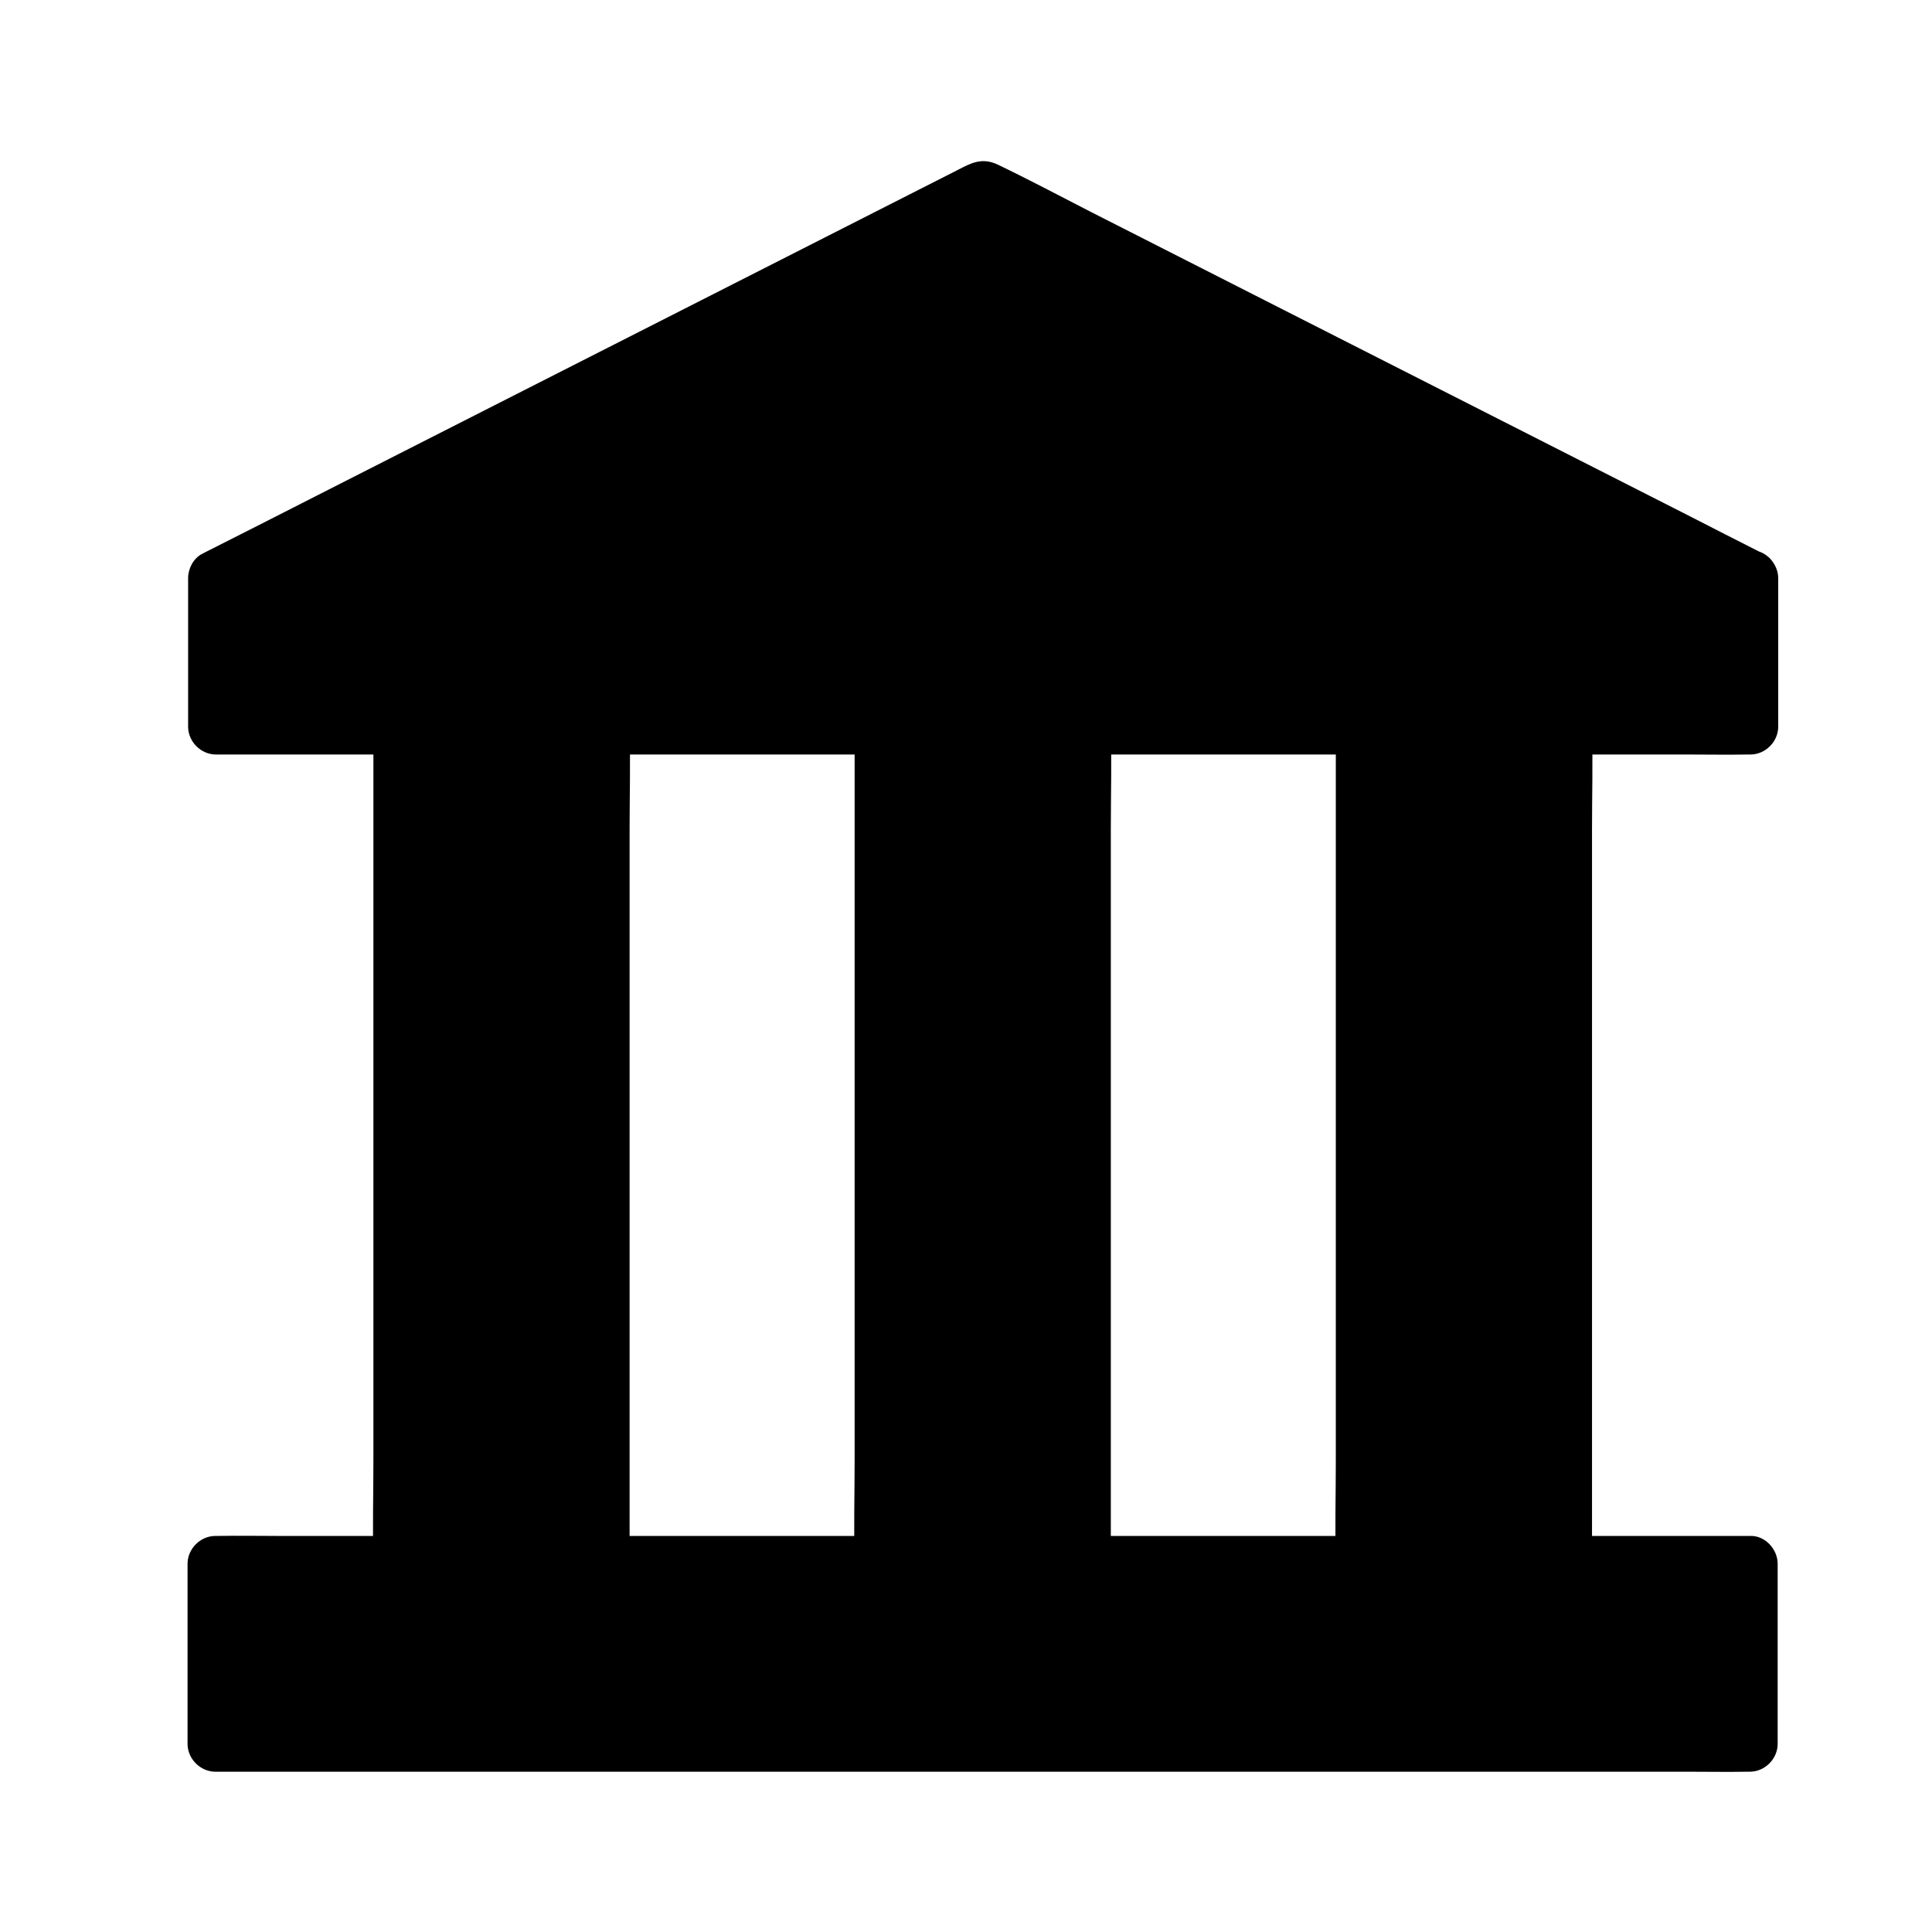
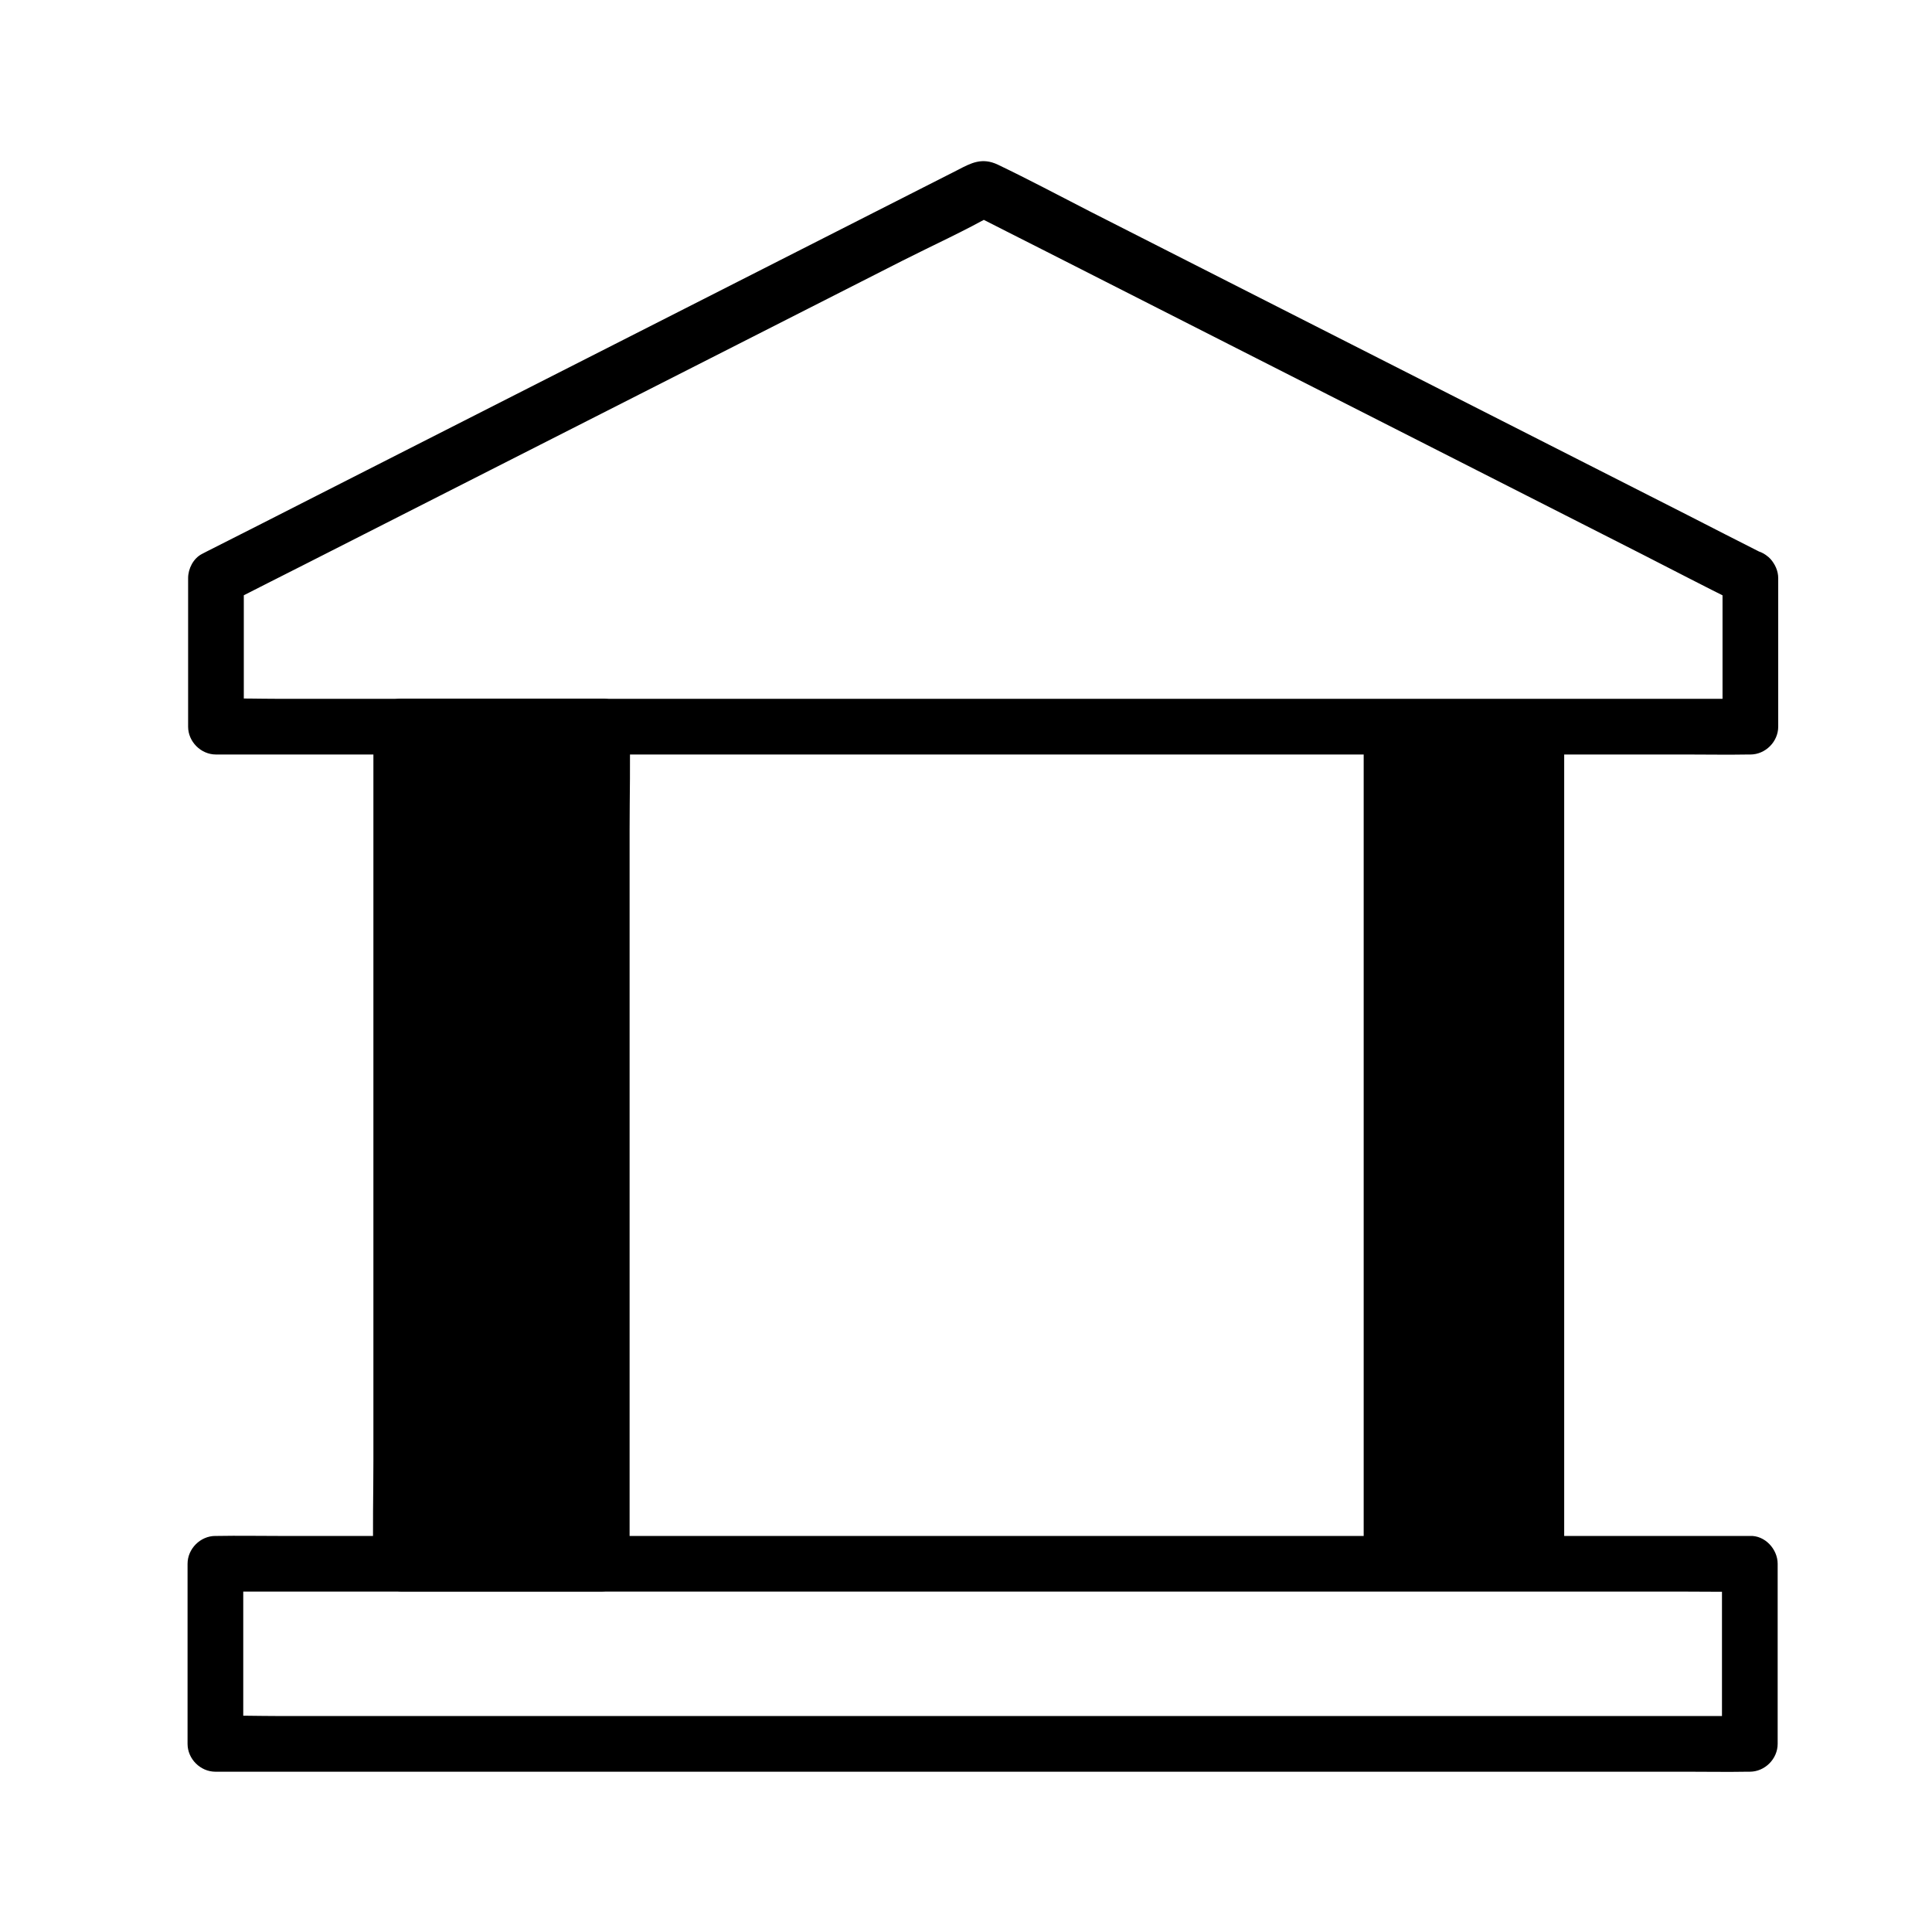
<svg xmlns="http://www.w3.org/2000/svg" fill="#000000" width="800px" height="800px" version="1.1" viewBox="144 144 512 512">
  <g>
-     <path d="m607.72 297.17-203.3-103.32-203.29 103.32v39.359h406.59z" />
    <path d="m611.46 290.82c-6.789-3.445-13.578-6.887-20.367-10.383-16.285-8.266-32.621-16.582-48.906-24.848-19.582-9.938-39.211-19.926-58.793-29.863-16.875-8.562-33.75-17.172-50.625-25.73-8.07-4.133-16.09-8.414-24.305-12.348-4.231-2.016-7.133-0.441-10.629 1.379-4.184 2.117-8.414 4.281-12.594 6.394-15.301 7.773-30.602 15.547-45.902 23.32-19.484 9.891-39.016 19.828-58.5 29.719-17.664 9.004-35.375 17.957-53.039 26.961-9.645 4.922-19.336 9.84-28.98 14.711-0.441 0.246-0.887 0.441-1.328 0.688-2.262 1.18-3.641 3.887-3.641 6.394v39.359c0 3.984 3.394 7.379 7.379 7.379h10.875 29.57 43.738 53.332 58.449 59.238 55.004 46.492 33.406c5.266 0 10.578 0.098 15.844 0h0.688c3.984 0 7.379-3.394 7.379-7.379v-39.359c0-3.836-3.394-7.578-7.379-7.379-3.984 0.195-7.379 3.246-7.379 7.379v39.359c2.461-2.461 4.922-4.922 7.379-7.379h-10.875-29.57-43.738-53.332-58.449-59.238-55.004-46.492-33.406c-5.266 0-10.578-0.195-15.844 0h-0.688l7.379 7.379v-39.359c-1.23 2.117-2.461 4.231-3.641 6.394 6.742-3.445 13.48-6.84 20.27-10.281 16.188-8.215 32.422-16.48 48.609-24.699 19.531-9.938 39.066-19.828 58.598-29.766 16.926-8.609 33.898-17.219 50.824-25.828 8.168-4.133 16.68-7.969 24.648-12.547 0.098-0.051 0.246-0.098 0.344-0.195h-7.43c6.742 3.445 13.48 6.84 20.27 10.281 16.188 8.215 32.422 16.48 48.609 24.699 19.531 9.938 39.066 19.828 58.598 29.766 16.926 8.609 33.898 17.219 50.824 25.828 8.215 4.184 16.383 8.461 24.648 12.547 0.098 0.051 0.246 0.098 0.344 0.195 3.543 1.82 8.02 0.934 10.086-2.656 1.824-3.344 0.793-8.363-2.75-10.133z" />
-     <path d="m201.13 558.42h406.64v47.723h-406.64z" />
    <path d="m607.72 551.04h-10.875-29.57-43.738-53.332-58.449-59.238-55.004-46.492-33.406c-5.266 0-10.578-0.098-15.844 0h-0.688c-3.984 0-7.379 3.394-7.379 7.379v41.672 6.051c0 3.984 3.394 7.379 7.379 7.379h10.875 29.57 43.738 53.332 58.449 59.238 55.004 46.492 33.406c5.266 0 10.578 0.098 15.844 0h0.688c3.984 0 7.379-3.394 7.379-7.379v-41.672-6.051c0-3.887-3.394-7.574-7.379-7.379-3.984 0.195-7.379 3.246-7.379 7.379v41.672 6.051c2.461-2.461 4.922-4.922 7.379-7.379h-10.875-29.57-43.738-53.332-58.449-59.238-55.004-46.492-33.406c-5.266 0-10.578-0.195-15.844 0h-0.688c2.461 2.461 4.922 4.922 7.379 7.379v-41.672-6.051c-2.461 2.461-4.922 4.922-7.379 7.379h10.875 29.57 43.738 53.332 58.449 59.238 55.004 46.492 33.406c5.266 0 10.578 0.098 15.844 0h0.688c3.836 0 7.578-3.394 7.379-7.379-0.148-4.035-3.246-7.379-7.379-7.379z" />
    <path d="m250.33 336.53h53.137v221.89h-53.137z" />
    <path d="m303.47 329.15h-46.445-6.691c-3.984 0-7.379 3.394-7.379 7.379v21.992 53.137 64.008 55.352c0 8.953-0.246 18.008 0 26.961v0.395c0 3.984 3.394 7.379 7.379 7.379h46.445 6.691c3.984 0 7.379-3.394 7.379-7.379v-21.992-53.137-64.008-55.352c0-8.953 0.246-18.008 0-26.961v-0.395c0-3.836-3.394-7.574-7.379-7.379-3.984 0.195-7.379 3.246-7.379 7.379v21.992 53.137 64.008 55.352c0 8.953-0.492 18.008 0 26.961v0.395c2.461-2.461 4.922-4.922 7.379-7.379h-46.445-6.691c2.461 2.461 4.922 4.922 7.379 7.379v-21.992-53.137-64.008-55.352c0-8.953 0.492-18.008 0-26.961v-0.395c-2.461 2.461-4.922 4.922-7.379 7.379h46.445 6.691c3.836 0 7.578-3.394 7.379-7.379-0.195-3.981-3.246-7.379-7.379-7.379z" />
-     <path d="m377.86 336.53h53.137v221.89h-53.137z" />
-     <path d="m431 329.15h-46.445-6.691c-3.984 0-7.379 3.394-7.379 7.379v21.992 53.137 64.008 55.352c0 8.953-0.246 18.008 0 26.961v0.395c0 3.984 3.394 7.379 7.379 7.379h46.445 6.691c3.984 0 7.379-3.394 7.379-7.379v-21.992-53.137-64.008-55.352c0-8.953 0.246-18.008 0-26.961v-0.395c0-3.836-3.394-7.574-7.379-7.379-3.984 0.195-7.379 3.246-7.379 7.379v21.992 53.137 64.008 55.352c0 8.953-0.492 18.008 0 26.961v0.395c2.461-2.461 4.922-4.922 7.379-7.379h-46.445-6.691c2.461 2.461 4.922 4.922 7.379 7.379v-21.992-53.137-64.008-55.352c0-8.953 0.492-18.008 0-26.961v-0.395l-7.379 7.379h46.445 6.691c3.836 0 7.578-3.394 7.379-7.379-0.195-3.981-3.246-7.379-7.379-7.379z" />
    <path d="m505.39 336.53h53.137v221.89h-53.137z" />
-     <path d="m558.52 329.15h-46.445-6.691c-3.984 0-7.379 3.394-7.379 7.379v21.992 53.137 64.008 55.352c0 8.953-0.246 18.008 0 26.961v0.395c0 3.984 3.394 7.379 7.379 7.379h46.445 6.691c3.984 0 7.379-3.394 7.379-7.379v-21.992-53.137-64.008-55.352c0-8.953 0.246-18.008 0-26.961v-0.395c0.004-3.836-3.391-7.574-7.379-7.379-3.984 0.195-7.379 3.246-7.379 7.379v21.992 53.137 64.008 55.352c0 8.953-0.492 18.008 0 26.961v0.395c2.461-2.461 4.922-4.922 7.379-7.379h-46.445-6.691c2.461 2.461 4.922 4.922 7.379 7.379v-21.992-53.137-64.008-55.352c0-8.953 0.492-18.008 0-26.961v-0.395c-2.461 2.461-4.922 4.922-7.379 7.379h46.445 6.691c3.836 0 7.578-3.394 7.379-7.379-0.145-3.981-3.246-7.379-7.379-7.379z" />
  </g>
</svg>